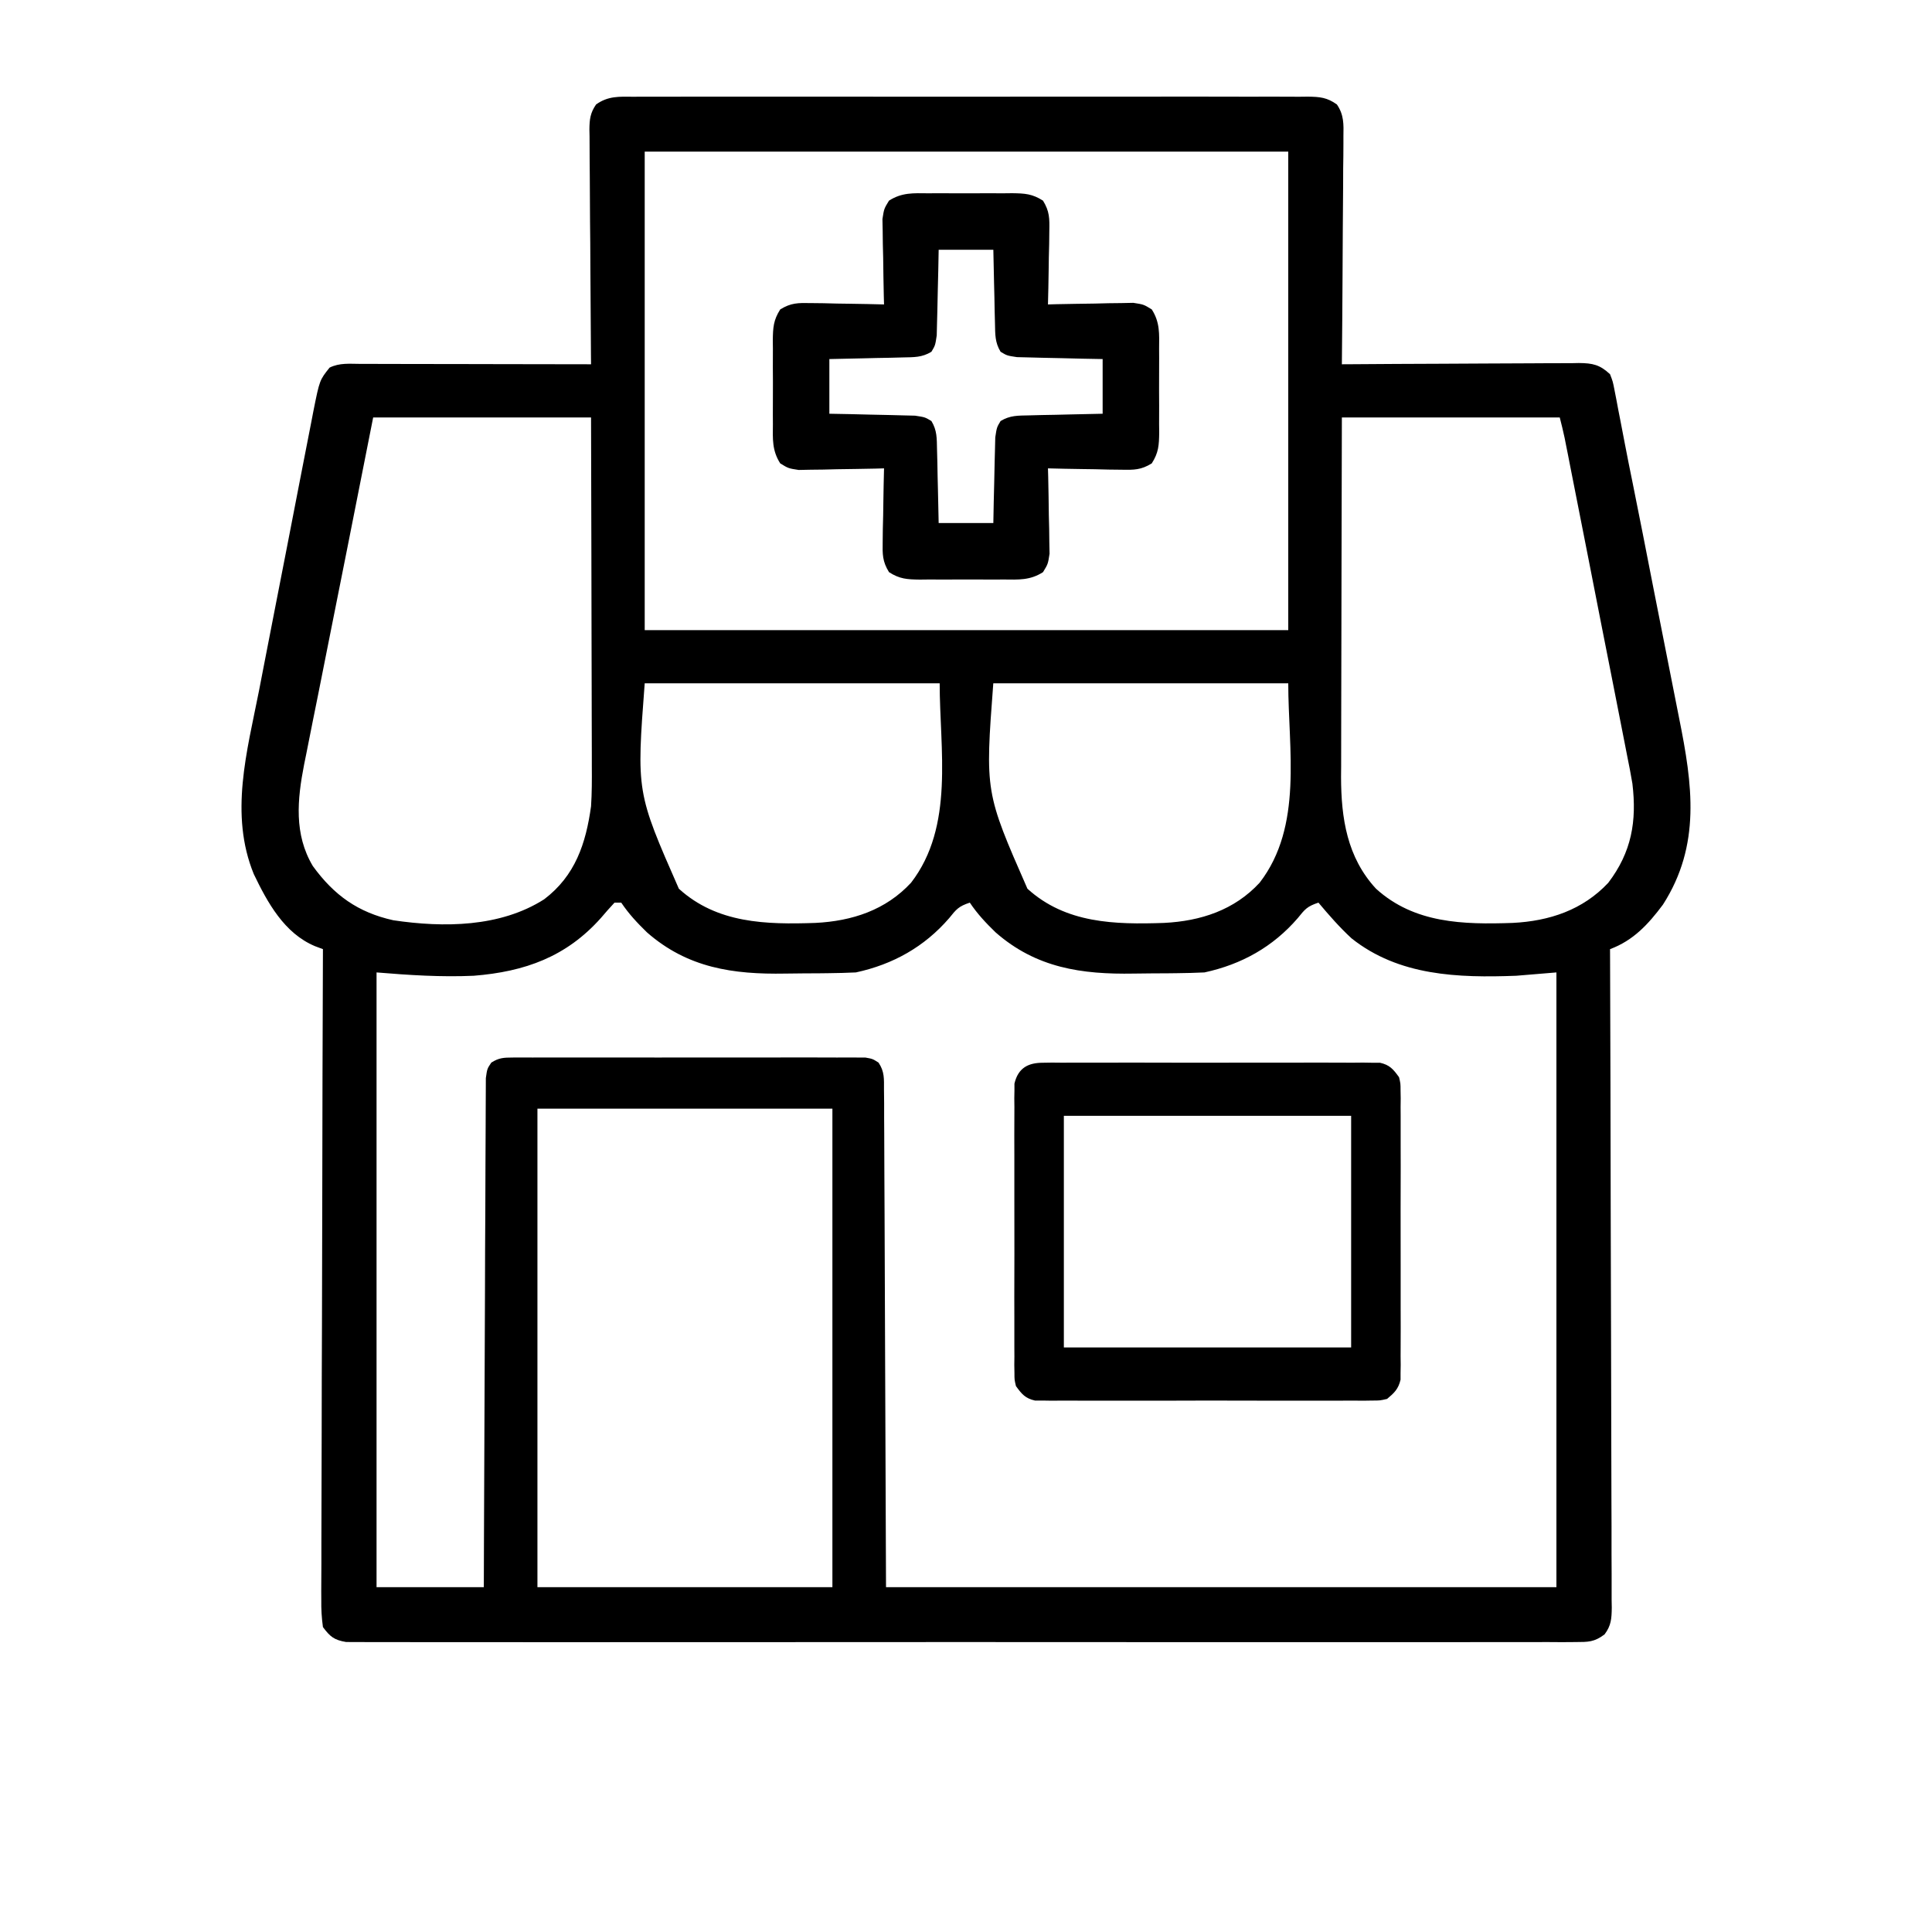
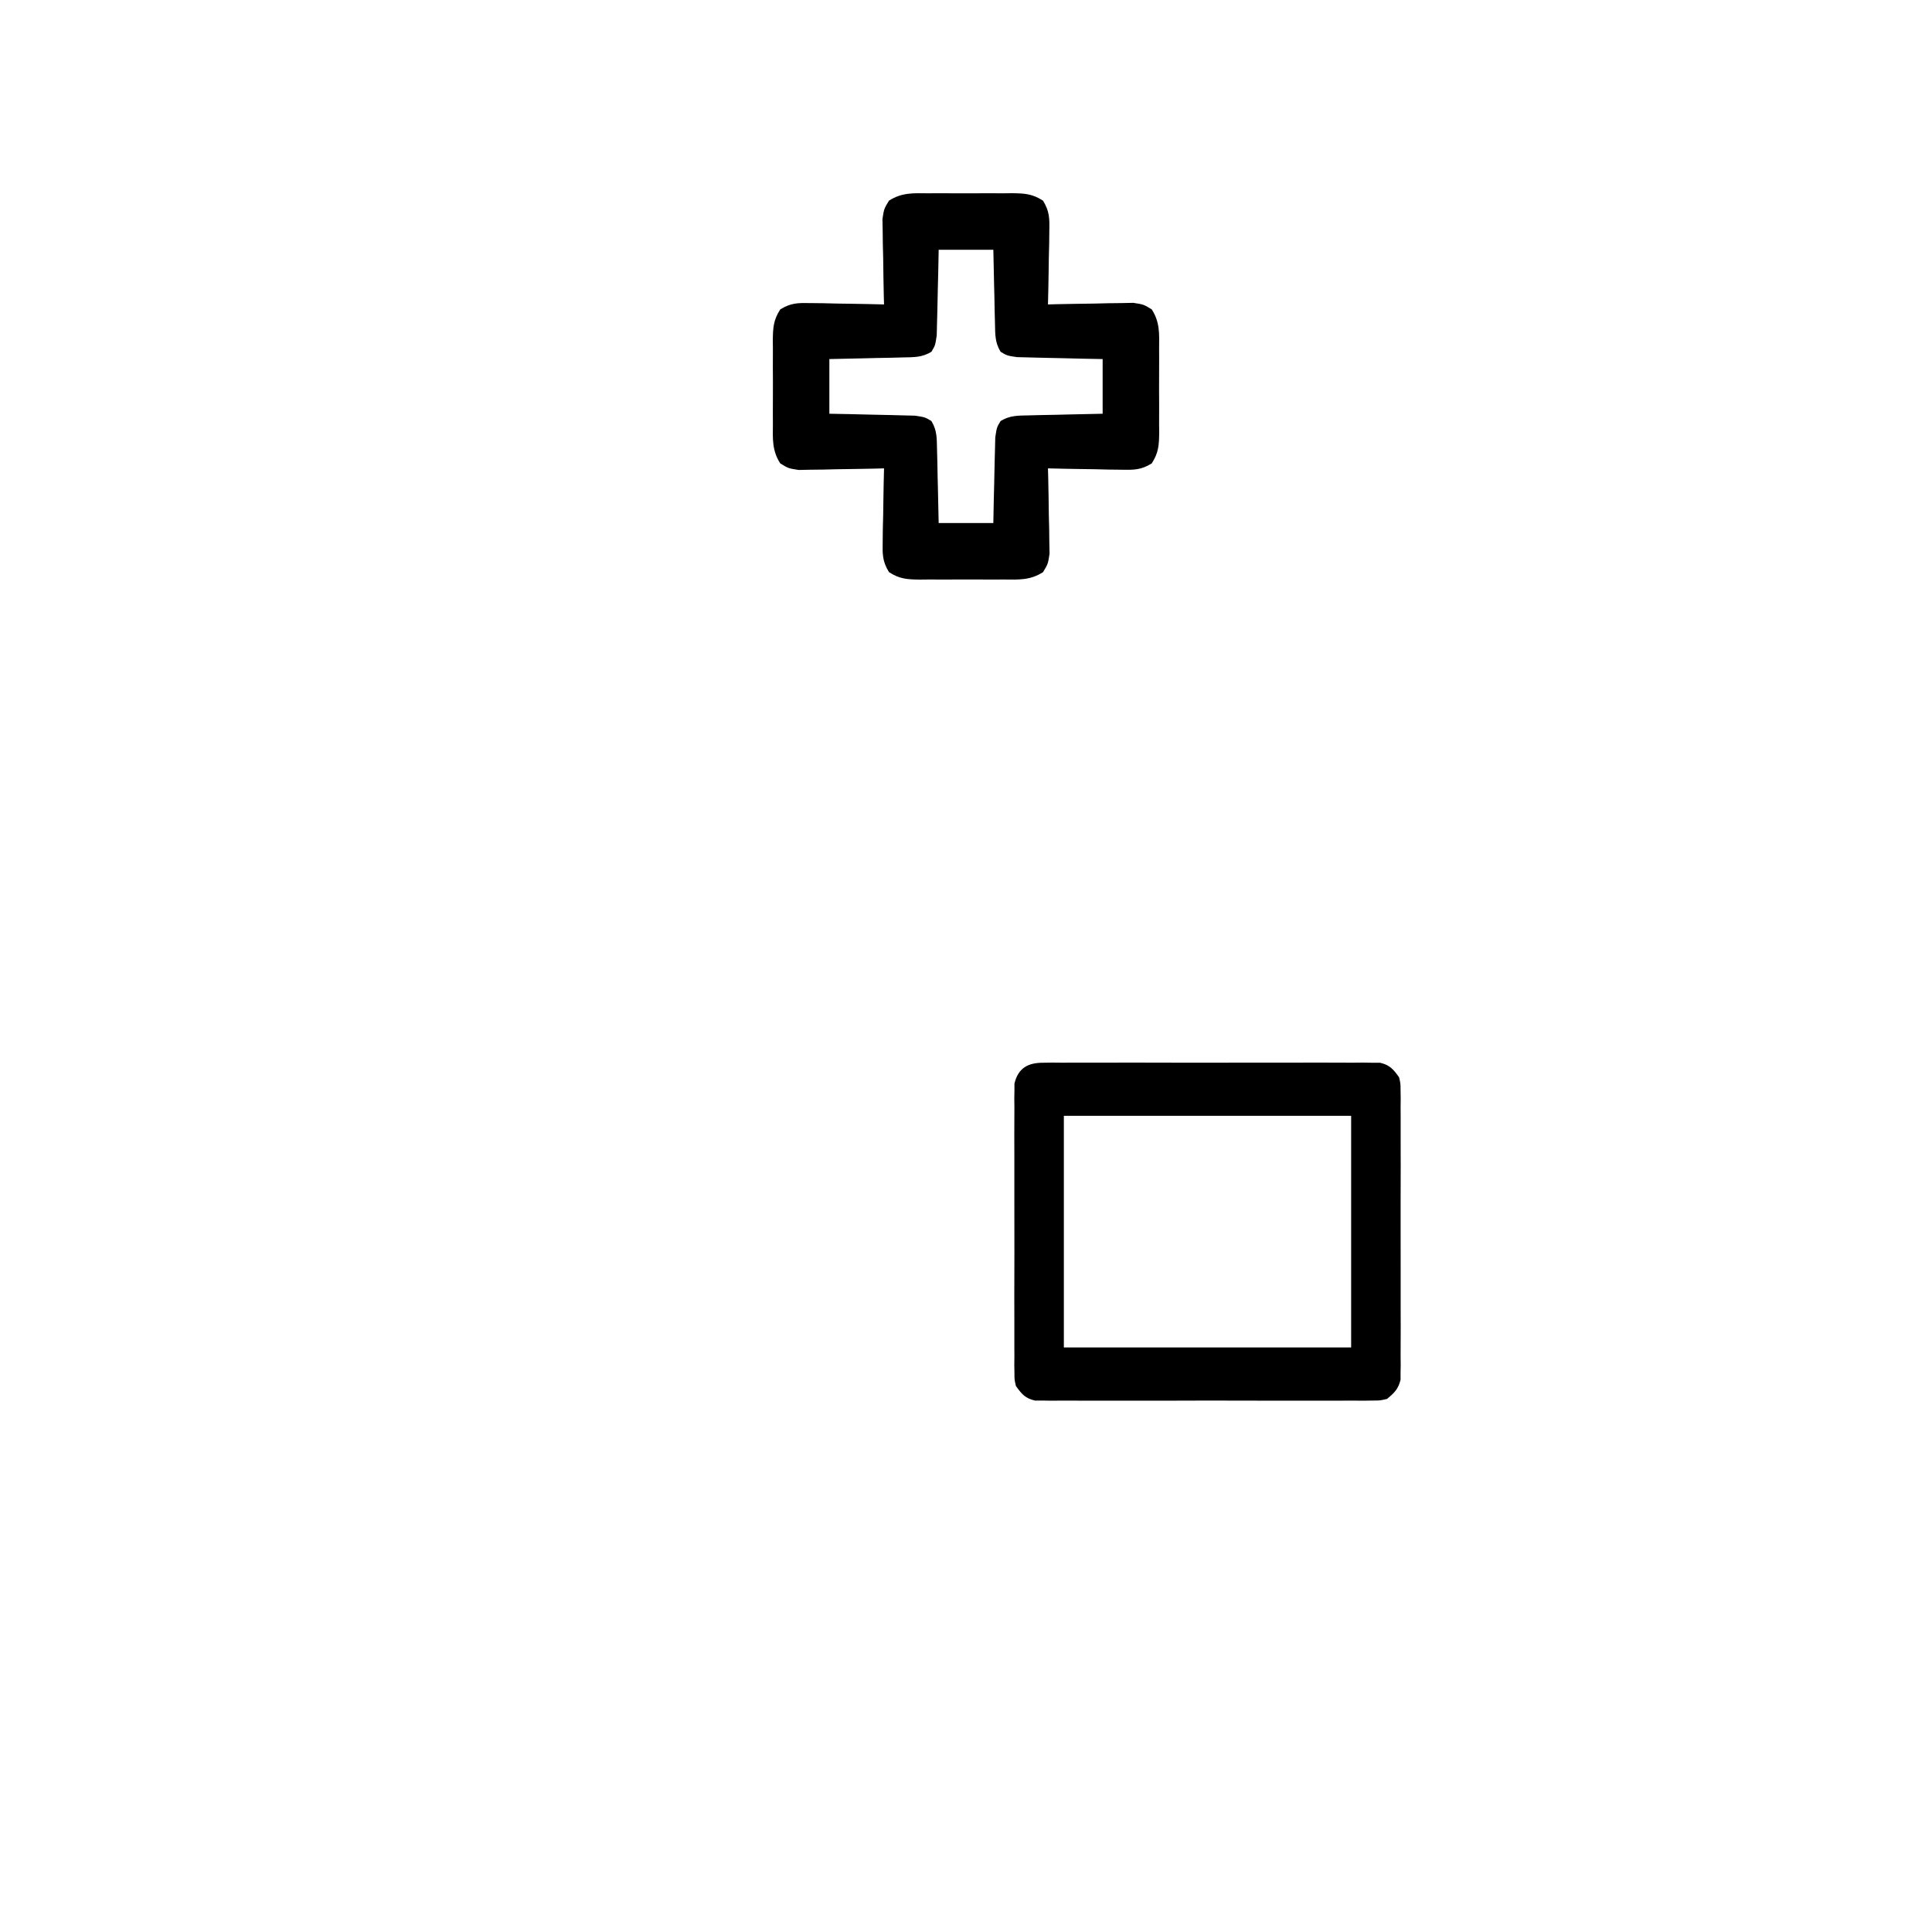
<svg xmlns="http://www.w3.org/2000/svg" width="40" height="40" viewBox="0 0 40 40" fill="none">
-   <path d="M13.116 2.003C13.207 2.002 13.207 2.002 13.301 2.002C13.507 2.001 13.712 2.001 13.918 2.002C14.065 2.002 14.213 2.001 14.36 2.001C14.76 2 15.16 2 15.561 2.001C15.979 2.002 16.398 2.001 16.816 2.001C17.519 2 18.222 2.001 18.925 2.002C19.738 2.003 20.551 2.003 21.364 2.001C22.062 2 22.759 2 23.457 2.001C23.874 2.001 24.291 2.001 24.708 2C25.1 2 25.491 2 25.883 2.002C26.027 2.002 26.172 2.002 26.316 2.001C26.512 2.001 26.708 2.002 26.904 2.003C26.961 2.002 27.019 2.002 27.078 2.001C27.326 2.004 27.475 2.017 27.679 2.163C27.826 2.377 27.819 2.574 27.814 2.824C27.814 2.875 27.814 2.926 27.814 2.979C27.814 3.147 27.812 3.316 27.809 3.484C27.809 3.601 27.808 3.717 27.808 3.834C27.807 4.142 27.804 4.449 27.801 4.756C27.799 5.07 27.797 5.383 27.796 5.697C27.793 6.312 27.788 6.927 27.782 7.542C27.881 7.541 27.881 7.541 27.981 7.541C28.597 7.536 29.214 7.533 29.831 7.531C30.148 7.53 30.465 7.529 30.782 7.526C31.088 7.524 31.394 7.523 31.7 7.522C31.817 7.522 31.934 7.521 32.05 7.52C32.214 7.519 32.377 7.519 32.541 7.519C32.589 7.518 32.637 7.517 32.687 7.516C32.976 7.518 33.125 7.552 33.334 7.748C33.392 7.898 33.392 7.898 33.426 8.073C33.439 8.139 33.452 8.204 33.465 8.272C33.478 8.343 33.491 8.413 33.505 8.486C33.519 8.56 33.534 8.634 33.549 8.71C33.579 8.864 33.608 9.018 33.638 9.173C33.69 9.448 33.746 9.723 33.802 9.998C33.946 10.711 34.086 11.425 34.225 12.139C34.301 12.527 34.378 12.915 34.455 13.303C34.531 13.684 34.606 14.065 34.681 14.447C34.709 14.59 34.737 14.733 34.766 14.877C35.04 16.24 35.222 17.494 34.429 18.73C34.125 19.137 33.816 19.472 33.334 19.651C33.334 19.723 33.335 19.795 33.335 19.87C33.341 21.622 33.346 23.375 33.348 25.127C33.35 25.974 33.352 26.822 33.355 27.669C33.358 28.408 33.359 29.146 33.36 29.885C33.361 30.276 33.361 30.667 33.363 31.058C33.365 31.426 33.366 31.794 33.365 32.162C33.365 32.297 33.366 32.433 33.367 32.568C33.368 32.752 33.368 32.937 33.367 33.121C33.368 33.175 33.369 33.228 33.37 33.284C33.367 33.51 33.359 33.654 33.221 33.838C33.007 33.999 32.883 33.996 32.616 33.997C32.524 33.997 32.433 33.998 32.339 33.999C32.237 33.998 32.136 33.998 32.034 33.997C31.927 33.997 31.819 33.998 31.711 33.998C31.415 33.999 31.119 33.999 30.822 33.998C30.503 33.997 30.183 33.998 29.864 33.999C29.238 34 28.612 34 27.986 33.999C27.478 33.999 26.969 33.999 26.461 33.999C26.388 33.999 26.316 33.999 26.242 33.999C26.095 33.999 25.948 33.999 25.801 33.999C24.423 34 23.045 33.999 21.667 33.998C20.483 33.996 19.3 33.997 18.117 33.998C16.744 33.999 15.371 34 13.998 33.999C13.852 33.999 13.705 33.999 13.559 33.999C13.451 33.999 13.451 33.999 13.341 33.999C12.833 33.998 12.325 33.999 11.816 34C11.197 34 10.578 34 9.959 33.999C9.643 33.998 9.327 33.998 9.011 33.999C8.722 33.999 8.433 33.999 8.144 33.998C8.04 33.997 7.935 33.997 7.83 33.998C7.688 33.999 7.546 33.998 7.404 33.997C7.325 33.997 7.246 33.997 7.165 33.996C6.916 33.954 6.834 33.885 6.686 33.687C6.659 33.489 6.649 33.318 6.652 33.121C6.652 33.063 6.652 33.006 6.651 32.947C6.651 32.753 6.652 32.56 6.654 32.367C6.654 32.229 6.654 32.09 6.654 31.952C6.654 31.576 6.655 31.201 6.657 30.825C6.659 30.432 6.659 30.039 6.66 29.647C6.66 28.903 6.663 28.16 6.666 27.416C6.669 26.569 6.67 25.723 6.672 24.876C6.674 23.134 6.679 21.393 6.686 19.651C6.632 19.631 6.578 19.611 6.523 19.59C5.885 19.324 5.537 18.685 5.254 18.096C4.748 16.857 5.113 15.563 5.362 14.303C5.397 14.12 5.432 13.938 5.468 13.755C5.541 13.375 5.616 12.994 5.69 12.614C5.777 12.176 5.862 11.737 5.947 11.298C6.028 10.873 6.111 10.448 6.194 10.024C6.229 9.844 6.264 9.664 6.299 9.485C6.347 9.234 6.396 8.984 6.446 8.733C6.46 8.659 6.474 8.585 6.489 8.509C6.617 7.87 6.617 7.87 6.824 7.611C7.03 7.509 7.238 7.533 7.463 7.534C7.54 7.534 7.54 7.534 7.619 7.534C7.789 7.534 7.96 7.535 8.13 7.535C8.248 7.535 8.366 7.536 8.485 7.536C8.796 7.536 9.107 7.537 9.418 7.537C9.735 7.538 10.052 7.538 10.369 7.539C10.992 7.539 11.615 7.541 12.237 7.542C12.237 7.477 12.236 7.412 12.235 7.345C12.23 6.734 12.226 6.122 12.223 5.511C12.222 5.197 12.22 4.882 12.216 4.568C12.213 4.265 12.212 3.961 12.211 3.658C12.21 3.542 12.209 3.426 12.208 3.311C12.206 3.148 12.206 2.986 12.206 2.824C12.205 2.776 12.204 2.729 12.203 2.679C12.205 2.47 12.221 2.337 12.341 2.163C12.589 1.985 12.82 2 13.116 2.003ZM13.348 3.139C13.348 6.408 13.348 9.678 13.348 13.046C17.745 13.046 22.142 13.046 26.672 13.046C26.672 9.777 26.672 6.507 26.672 3.139C22.275 3.139 17.878 3.139 13.348 3.139ZM7.726 8.643C7.455 10.012 7.455 10.012 7.184 11.381C7.065 11.983 6.945 12.585 6.824 13.187C6.744 13.588 6.664 13.989 6.585 14.389C6.551 14.559 6.517 14.729 6.482 14.899C6.434 15.137 6.387 15.376 6.34 15.614C6.326 15.684 6.311 15.753 6.297 15.825C6.155 16.552 6.084 17.272 6.477 17.931C6.916 18.535 7.41 18.89 8.143 19.053C9.186 19.208 10.356 19.199 11.266 18.619C11.911 18.13 12.13 17.464 12.237 16.693C12.255 16.418 12.255 16.143 12.253 15.868C12.253 15.789 12.253 15.711 12.253 15.63C12.253 15.372 12.252 15.115 12.251 14.858C12.251 14.678 12.25 14.499 12.25 14.32C12.25 13.898 12.249 13.475 12.247 13.053C12.246 12.524 12.245 11.996 12.244 11.467C12.243 10.526 12.24 9.584 12.237 8.643C10.749 8.643 9.26 8.643 7.726 8.643ZM27.782 8.643C27.778 10.124 27.778 10.124 27.775 11.606C27.774 12.136 27.774 12.666 27.772 13.196C27.77 13.661 27.77 14.126 27.769 14.591C27.769 14.768 27.768 14.945 27.768 15.122C27.767 15.371 27.767 15.619 27.767 15.868C27.766 15.94 27.765 16.013 27.765 16.088C27.767 16.941 27.889 17.75 28.489 18.4C29.283 19.121 30.299 19.143 31.317 19.108C32.078 19.07 32.768 18.841 33.297 18.278C33.782 17.64 33.89 17.003 33.797 16.223C33.764 16.028 33.727 15.834 33.687 15.64C33.673 15.567 33.659 15.494 33.644 15.419C33.598 15.181 33.551 14.944 33.504 14.706C33.471 14.54 33.438 14.373 33.406 14.207C33.321 13.771 33.235 13.336 33.148 12.9C33.06 12.456 32.974 12.012 32.887 11.568C32.76 10.92 32.632 10.272 32.504 9.625C32.491 9.557 32.477 9.489 32.464 9.419C32.451 9.357 32.439 9.294 32.426 9.23C32.41 9.149 32.41 9.149 32.394 9.067C32.364 8.925 32.329 8.784 32.293 8.643C30.805 8.643 29.316 8.643 27.782 8.643ZM13.348 14.147C13.177 16.401 13.177 16.401 14.055 18.4C14.848 19.121 15.864 19.143 16.882 19.108C17.642 19.07 18.338 18.843 18.863 18.275C19.764 17.106 19.455 15.518 19.455 14.147C17.439 14.147 15.424 14.147 13.348 14.147ZM20.565 14.147C20.395 16.401 20.395 16.401 21.272 18.4C22.066 19.121 23.082 19.143 24.1 19.108C24.859 19.07 25.556 18.843 26.08 18.275C26.981 17.106 26.672 15.518 26.672 14.147C24.657 14.147 22.641 14.147 20.565 14.147ZM12.723 18.688C12.626 18.791 12.533 18.898 12.441 19.006C11.726 19.808 10.871 20.117 9.808 20.202C9.132 20.232 8.472 20.189 7.796 20.133C7.796 24.333 7.796 28.534 7.796 32.861C8.529 32.861 9.262 32.861 10.017 32.861C10.018 32.537 10.019 32.213 10.02 31.879C10.023 30.811 10.028 29.742 10.033 28.674C10.036 28.026 10.039 27.377 10.041 26.729C10.042 26.165 10.044 25.6 10.048 25.035C10.049 24.736 10.051 24.437 10.051 24.138C10.052 23.856 10.053 23.575 10.055 23.294C10.056 23.19 10.056 23.087 10.056 22.983C10.056 22.842 10.057 22.701 10.058 22.56C10.059 22.442 10.059 22.442 10.059 22.321C10.086 22.128 10.086 22.128 10.172 22C10.329 21.9 10.427 21.896 10.613 21.895C10.711 21.895 10.711 21.895 10.811 21.894C10.883 21.894 10.954 21.895 11.028 21.895C11.141 21.894 11.141 21.894 11.257 21.894C11.507 21.893 11.757 21.894 12.007 21.894C12.181 21.894 12.354 21.894 12.528 21.894C12.892 21.893 13.255 21.894 13.619 21.895C14.04 21.896 14.46 21.895 14.881 21.894C15.286 21.893 15.69 21.893 16.095 21.894C16.267 21.894 16.439 21.894 16.612 21.893C16.852 21.893 17.092 21.894 17.333 21.895C17.44 21.894 17.44 21.894 17.55 21.894C17.615 21.894 17.681 21.895 17.748 21.895C17.833 21.896 17.833 21.896 17.92 21.896C18.067 21.922 18.067 21.922 18.189 22C18.315 22.188 18.302 22.336 18.302 22.56C18.304 22.696 18.304 22.696 18.305 22.834C18.305 22.935 18.305 23.036 18.305 23.137C18.305 23.244 18.306 23.352 18.307 23.459C18.309 23.747 18.31 24.036 18.31 24.324C18.311 24.594 18.312 24.864 18.314 25.135C18.318 25.926 18.32 26.717 18.323 27.508C18.33 29.274 18.337 31.041 18.344 32.861C22.924 32.861 27.505 32.861 32.224 32.861C32.224 28.661 32.224 24.46 32.224 20.133C31.811 20.167 31.811 20.167 31.391 20.202C30.191 20.247 28.962 20.207 27.983 19.428C27.734 19.199 27.514 18.946 27.297 18.688C27.062 18.765 27.017 18.825 26.867 19.011C26.356 19.602 25.709 19.966 24.937 20.133C24.745 20.142 24.555 20.147 24.362 20.149C24.306 20.15 24.25 20.15 24.192 20.151C24.073 20.152 23.954 20.153 23.835 20.153C23.715 20.154 23.595 20.155 23.474 20.157C22.395 20.176 21.453 20.041 20.612 19.303C20.41 19.107 20.236 18.922 20.079 18.688C19.845 18.765 19.8 18.825 19.65 19.011C19.138 19.602 18.492 19.966 17.72 20.133C17.527 20.142 17.337 20.147 17.145 20.149C17.089 20.15 17.033 20.15 16.975 20.151C16.856 20.152 16.737 20.153 16.618 20.153C16.497 20.154 16.377 20.155 16.257 20.157C15.178 20.176 14.235 20.041 13.394 19.303C13.193 19.107 13.019 18.922 12.862 18.688C12.816 18.688 12.77 18.688 12.723 18.688ZM11.127 22.954C11.127 26.223 11.127 29.493 11.127 32.861C13.142 32.861 15.158 32.861 17.234 32.861C17.234 29.592 17.234 26.322 17.234 22.954C15.219 22.954 13.203 22.954 11.127 22.954Z" fill="black" />
  <path d="M21.592 22.003C21.655 22.002 21.717 22.001 21.782 22C21.85 22.001 21.918 22.002 21.989 22.002C22.061 22.002 22.133 22.001 22.207 22.001C22.446 22 22.685 22 22.924 22.001C23.09 22.001 23.256 22.001 23.421 22C23.769 22 24.116 22 24.464 22.002C24.866 22.003 25.267 22.003 25.669 22.001C26.014 22 26.359 22 26.704 22.001C26.91 22.001 27.116 22.001 27.322 22C27.552 22 27.782 22.001 28.011 22.002C28.08 22.002 28.148 22.001 28.218 22C28.312 22.002 28.312 22.002 28.408 22.003C28.462 22.003 28.516 22.003 28.572 22.003C28.77 22.048 28.844 22.133 28.966 22.303C28.997 22.435 28.997 22.435 28.997 22.576C28.998 22.63 28.999 22.683 29 22.739C28.999 22.797 28.999 22.856 28.998 22.916C28.998 22.978 28.999 23.04 28.999 23.104C29 23.309 29 23.513 28.999 23.718C28.999 23.861 28.999 24.003 29 24.145C29 24.444 29 24.742 28.998 25.04C28.997 25.423 28.998 25.805 28.999 26.188C29 26.482 29 26.776 28.999 27.07C28.999 27.211 28.999 27.352 29 27.493C29 27.69 29 27.887 28.998 28.084C28.999 28.142 28.999 28.201 29 28.261C28.999 28.315 28.998 28.369 28.997 28.424C28.997 28.471 28.997 28.517 28.997 28.565C28.951 28.761 28.864 28.841 28.718 28.963C28.572 28.997 28.572 28.997 28.408 28.997C28.345 28.998 28.283 28.999 28.218 29C28.15 28.999 28.082 28.998 28.011 28.998C27.939 28.998 27.867 28.999 27.793 28.999C27.554 29 27.315 29 27.076 28.999C26.91 28.999 26.744 28.999 26.579 29C26.231 29 25.884 29 25.536 28.998C25.134 28.997 24.733 28.997 24.331 28.999C23.986 29 23.641 29 23.296 28.999C23.09 28.999 22.884 28.999 22.678 29C22.448 29 22.218 28.999 21.989 28.998C21.92 28.998 21.852 28.999 21.782 29C21.688 28.998 21.688 28.998 21.592 28.997C21.538 28.997 21.484 28.997 21.428 28.997C21.23 28.952 21.156 28.867 21.034 28.697C21.003 28.565 21.003 28.565 21.003 28.424C21.002 28.37 21.001 28.317 21 28.261C21.001 28.203 21.001 28.144 21.002 28.084C21.002 28.022 21.001 27.96 21.001 27.896C21 27.691 21 27.487 21.001 27.282C21.001 27.139 21.001 26.997 21 26.855C21 26.556 21 26.258 21.002 25.96C21.003 25.577 21.002 25.195 21.001 24.812C21 24.518 21 24.224 21.001 23.93C21.001 23.789 21.001 23.648 21 23.507C21 23.31 21 23.113 21.002 22.916C21.001 22.858 21.001 22.799 21 22.739C21.001 22.685 21.002 22.631 21.003 22.576C21.003 22.529 21.003 22.483 21.003 22.435C21.081 22.103 21.296 22.003 21.592 22.003ZM22.026 23.102C22.026 24.685 22.026 26.267 22.026 27.898C23.989 27.898 25.952 27.898 27.974 27.898C27.974 26.315 27.974 24.733 27.974 23.102C26.011 23.102 24.048 23.102 22.026 23.102Z" fill="black" />
  <path d="M19.222 4.002C19.284 4.001 19.346 4.001 19.409 4.001C19.539 4.001 19.67 4.001 19.8 4.002C19.999 4.004 20.198 4.002 20.398 4.001C20.525 4.001 20.651 4.001 20.778 4.002C20.837 4.001 20.897 4.001 20.958 4C21.219 4.004 21.371 4.012 21.594 4.154C21.731 4.376 21.73 4.523 21.725 4.783C21.724 4.871 21.723 4.96 21.722 5.051C21.72 5.143 21.718 5.235 21.715 5.33C21.714 5.423 21.713 5.516 21.711 5.612C21.708 5.843 21.703 6.073 21.697 6.303C21.756 6.301 21.814 6.3 21.875 6.298C22.14 6.292 22.405 6.289 22.67 6.285C22.762 6.283 22.854 6.28 22.949 6.278C23.037 6.277 23.126 6.276 23.217 6.275C23.298 6.273 23.38 6.272 23.464 6.27C23.678 6.303 23.678 6.303 23.846 6.406C24.017 6.673 24.001 6.911 23.998 7.222C23.999 7.315 23.999 7.315 23.999 7.409C23.999 7.539 23.999 7.67 23.998 7.8C23.996 7.999 23.998 8.198 23.999 8.398C23.999 8.525 23.999 8.651 23.998 8.778C23.999 8.838 23.999 8.897 24 8.958C23.996 9.219 23.988 9.371 23.846 9.594C23.624 9.731 23.477 9.73 23.217 9.725C23.128 9.724 23.04 9.723 22.949 9.722C22.857 9.72 22.765 9.718 22.67 9.715C22.577 9.714 22.484 9.713 22.388 9.711C22.157 9.708 21.927 9.703 21.697 9.697C21.7 9.785 21.7 9.785 21.702 9.875C21.708 10.14 21.712 10.405 21.715 10.67C21.718 10.762 21.72 10.854 21.722 10.949C21.724 11.082 21.724 11.082 21.725 11.217C21.727 11.339 21.727 11.339 21.73 11.464C21.697 11.678 21.697 11.678 21.594 11.846C21.327 12.017 21.089 12.001 20.778 11.998C20.716 11.998 20.654 11.999 20.591 11.999C20.461 11.999 20.33 11.999 20.2 11.998C20.001 11.996 19.802 11.998 19.602 11.999C19.475 11.999 19.349 11.999 19.222 11.998C19.133 11.999 19.133 11.999 19.042 12C18.781 11.996 18.629 11.989 18.406 11.846C18.269 11.624 18.27 11.477 18.275 11.217C18.276 11.129 18.277 11.04 18.278 10.949C18.28 10.857 18.282 10.765 18.285 10.67C18.286 10.577 18.287 10.484 18.289 10.388C18.292 10.158 18.297 9.927 18.303 9.697C18.215 9.7 18.215 9.7 18.125 9.702C17.86 9.708 17.595 9.711 17.33 9.715C17.238 9.717 17.146 9.72 17.051 9.722C16.963 9.723 16.874 9.724 16.783 9.725C16.702 9.727 16.62 9.728 16.536 9.73C16.322 9.697 16.322 9.697 16.154 9.594C15.983 9.327 15.999 9.089 16.002 8.778C16.002 8.716 16.001 8.655 16.001 8.591C16.001 8.461 16.001 8.33 16.002 8.2C16.004 8.001 16.002 7.802 16.001 7.602C16.001 7.475 16.001 7.349 16.002 7.222C16.001 7.162 16.001 7.103 16 7.042C16.004 6.781 16.012 6.629 16.154 6.406C16.376 6.269 16.523 6.27 16.783 6.275C16.872 6.276 16.96 6.277 17.051 6.278C17.189 6.281 17.189 6.281 17.33 6.285C17.423 6.286 17.516 6.287 17.612 6.289C17.843 6.292 18.073 6.297 18.303 6.303C18.301 6.244 18.3 6.186 18.298 6.125C18.292 5.86 18.288 5.595 18.285 5.33C18.281 5.192 18.281 5.192 18.278 5.051C18.277 4.963 18.276 4.874 18.275 4.783C18.273 4.702 18.272 4.62 18.27 4.536C18.303 4.322 18.303 4.322 18.406 4.154C18.673 3.983 18.911 3.999 19.222 4.002ZM19.434 5.171C19.431 5.311 19.429 5.452 19.426 5.597C19.423 5.733 19.419 5.869 19.416 6.005C19.412 6.146 19.41 6.288 19.407 6.429C19.405 6.517 19.402 6.606 19.4 6.697C19.398 6.779 19.396 6.861 19.394 6.945C19.363 7.151 19.363 7.151 19.284 7.283C19.088 7.402 18.924 7.395 18.697 7.4C18.609 7.402 18.52 7.405 18.429 7.407C18.336 7.409 18.243 7.41 18.148 7.412C18.053 7.414 17.959 7.417 17.864 7.419C17.633 7.425 17.402 7.43 17.171 7.434C17.171 7.808 17.171 8.181 17.171 8.566C17.311 8.568 17.452 8.571 17.597 8.574C17.733 8.577 17.869 8.581 18.005 8.584C18.146 8.588 18.288 8.59 18.429 8.593C18.517 8.595 18.606 8.598 18.697 8.6C18.779 8.602 18.861 8.604 18.945 8.606C19.151 8.637 19.151 8.637 19.284 8.717C19.402 8.912 19.395 9.076 19.4 9.303C19.403 9.436 19.403 9.436 19.407 9.571C19.409 9.664 19.41 9.757 19.412 9.852C19.414 9.947 19.417 10.041 19.419 10.136C19.425 10.367 19.43 10.598 19.434 10.829C19.808 10.829 20.181 10.829 20.566 10.829C20.569 10.689 20.571 10.548 20.574 10.403C20.577 10.267 20.581 10.131 20.584 9.995C20.588 9.854 20.59 9.712 20.593 9.571C20.595 9.483 20.598 9.394 20.6 9.303C20.602 9.221 20.604 9.139 20.606 9.055C20.637 8.849 20.637 8.849 20.716 8.717C20.912 8.598 21.076 8.605 21.303 8.6C21.391 8.598 21.48 8.595 21.571 8.593C21.71 8.59 21.71 8.59 21.852 8.588C21.947 8.586 22.041 8.583 22.136 8.581C22.367 8.575 22.598 8.57 22.829 8.566C22.829 8.192 22.829 7.819 22.829 7.434C22.689 7.432 22.548 7.429 22.403 7.426C22.267 7.423 22.131 7.419 21.995 7.416C21.854 7.412 21.712 7.41 21.571 7.407C21.483 7.405 21.394 7.402 21.303 7.4C21.221 7.398 21.139 7.396 21.055 7.394C20.849 7.363 20.849 7.363 20.716 7.283C20.598 7.088 20.605 6.924 20.6 6.697C20.598 6.609 20.595 6.52 20.593 6.429C20.59 6.29 20.59 6.29 20.588 6.148C20.586 6.053 20.583 5.959 20.581 5.865C20.575 5.633 20.57 5.402 20.566 5.171C20.192 5.171 19.819 5.171 19.434 5.171Z" fill="black" />
</svg>